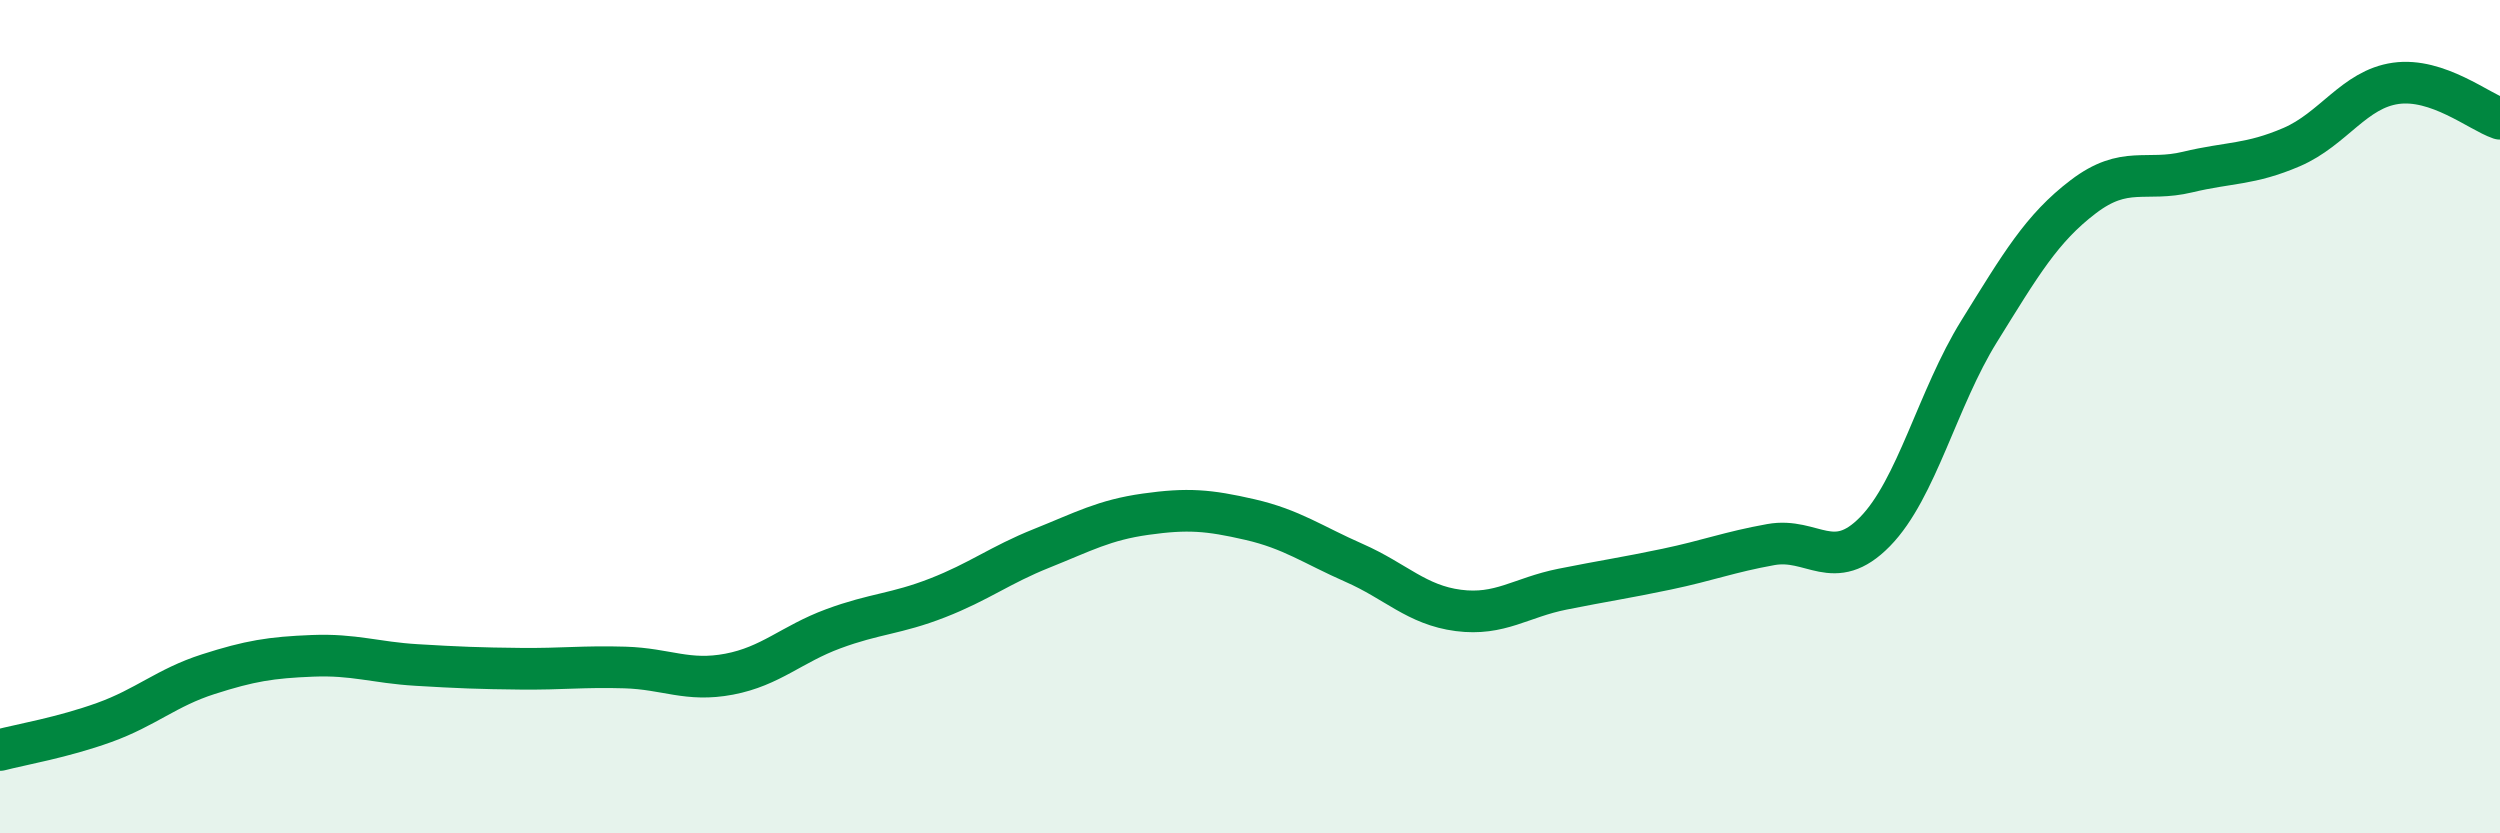
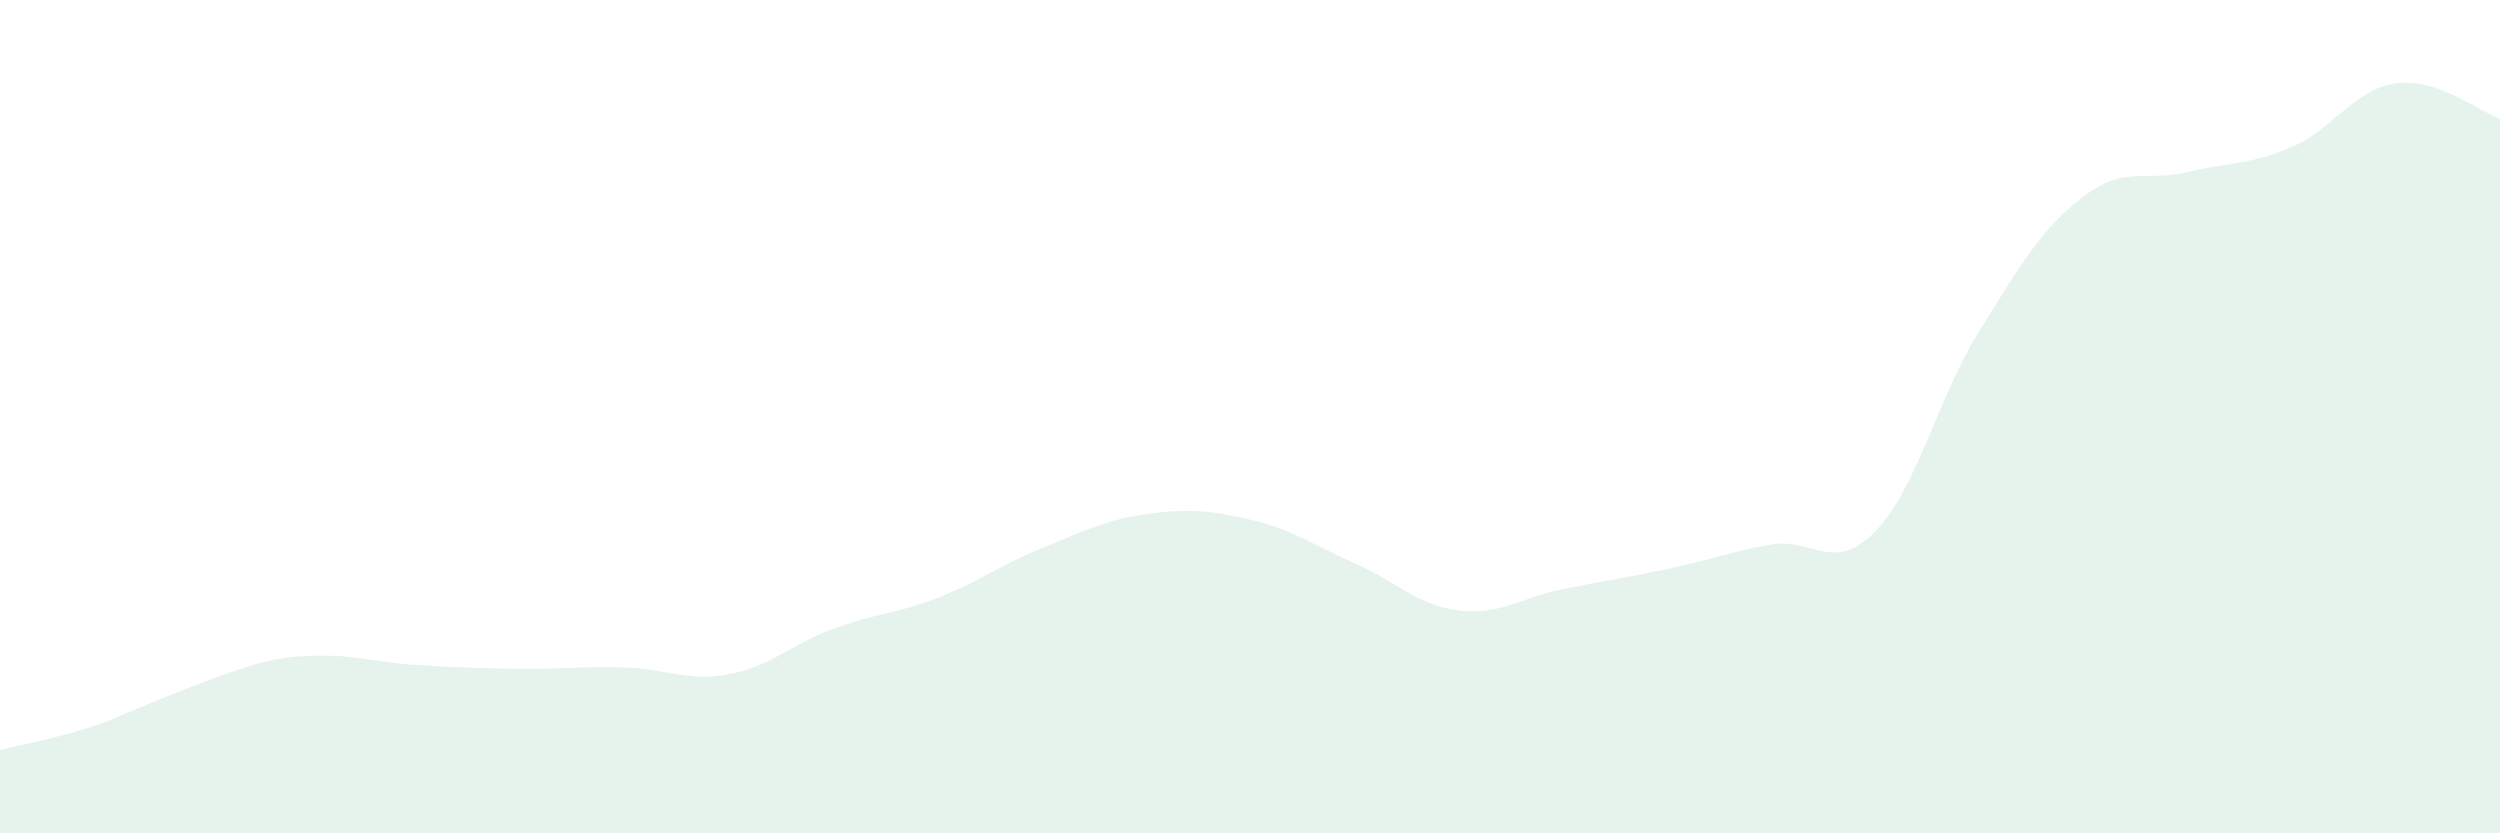
<svg xmlns="http://www.w3.org/2000/svg" width="60" height="20" viewBox="0 0 60 20">
-   <path d="M 0,18 C 0.5,17.87 1.5,17.7 2.5,17.34 C 3.5,16.98 4,16.5 5,16.18 C 6,15.86 6.5,15.78 7.5,15.74 C 8.5,15.7 9,15.9 10,15.96 C 11,16.02 11.5,16.04 12.5,16.05 C 13.5,16.06 14,15.99 15,16.02 C 16,16.05 16.5,16.37 17.5,16.18 C 18.5,15.99 19,15.46 20,15.09 C 21,14.72 21.5,14.74 22.5,14.35 C 23.5,13.96 24,13.56 25,13.16 C 26,12.76 26.5,12.48 27.5,12.34 C 28.5,12.2 29,12.24 30,12.47 C 31,12.7 31.5,13.07 32.5,13.51 C 33.5,13.95 34,14.52 35,14.65 C 36,14.78 36.5,14.34 37.5,14.14 C 38.5,13.94 39,13.87 40,13.66 C 41,13.45 41.5,13.25 42.5,13.07 C 43.5,12.89 44,13.78 45,12.76 C 46,11.74 46.5,9.56 47.5,7.95 C 48.5,6.34 49,5.48 50,4.72 C 51,3.96 51.5,4.37 52.5,4.13 C 53.5,3.89 54,3.96 55,3.53 C 56,3.1 56.5,2.14 57.5,2 C 58.5,1.86 59.5,2.68 60,2.85L60 20L0 20Z" fill="#008740" opacity="0.1" stroke-linecap="round" stroke-linejoin="round" />
-   <path d="M 0,18 C 0.5,17.87 1.5,17.7 2.5,17.34 C 3.5,16.98 4,16.5 5,16.18 C 6,15.86 6.5,15.78 7.5,15.74 C 8.5,15.7 9,15.9 10,15.96 C 11,16.02 11.5,16.04 12.5,16.05 C 13.5,16.06 14,15.99 15,16.02 C 16,16.05 16.5,16.37 17.5,16.18 C 18.5,15.99 19,15.46 20,15.09 C 21,14.72 21.5,14.74 22.5,14.35 C 23.5,13.96 24,13.56 25,13.16 C 26,12.76 26.5,12.48 27.5,12.34 C 28.5,12.2 29,12.24 30,12.47 C 31,12.7 31.5,13.07 32.5,13.51 C 33.5,13.95 34,14.52 35,14.65 C 36,14.78 36.5,14.34 37.5,14.14 C 38.5,13.94 39,13.87 40,13.66 C 41,13.45 41.5,13.25 42.5,13.07 C 43.5,12.89 44,13.78 45,12.76 C 46,11.74 46.5,9.56 47.5,7.95 C 48.5,6.34 49,5.48 50,4.72 C 51,3.96 51.5,4.37 52.5,4.13 C 53.5,3.89 54,3.96 55,3.53 C 56,3.1 56.5,2.14 57.5,2 C 58.5,1.86 59.5,2.68 60,2.85" stroke="#008740" stroke-width="1" fill="none" stroke-linecap="round" stroke-linejoin="round" />
+   <path d="M 0,18 C 0.5,17.87 1.5,17.7 2.5,17.34 C 6,15.86 6.5,15.78 7.5,15.74 C 8.5,15.7 9,15.9 10,15.96 C 11,16.02 11.5,16.04 12.5,16.05 C 13.5,16.06 14,15.99 15,16.02 C 16,16.05 16.5,16.37 17.5,16.18 C 18.5,15.99 19,15.46 20,15.09 C 21,14.72 21.5,14.74 22.5,14.35 C 23.5,13.96 24,13.56 25,13.16 C 26,12.76 26.5,12.48 27.5,12.34 C 28.5,12.2 29,12.24 30,12.47 C 31,12.7 31.5,13.07 32.5,13.51 C 33.5,13.95 34,14.52 35,14.65 C 36,14.78 36.5,14.34 37.5,14.14 C 38.5,13.94 39,13.87 40,13.66 C 41,13.45 41.5,13.25 42.5,13.07 C 43.5,12.89 44,13.78 45,12.76 C 46,11.74 46.5,9.56 47.5,7.95 C 48.5,6.34 49,5.48 50,4.72 C 51,3.96 51.5,4.37 52.5,4.13 C 53.5,3.89 54,3.96 55,3.53 C 56,3.1 56.5,2.14 57.5,2 C 58.5,1.86 59.5,2.68 60,2.85L60 20L0 20Z" fill="#008740" opacity="0.1" stroke-linecap="round" stroke-linejoin="round" />
</svg>